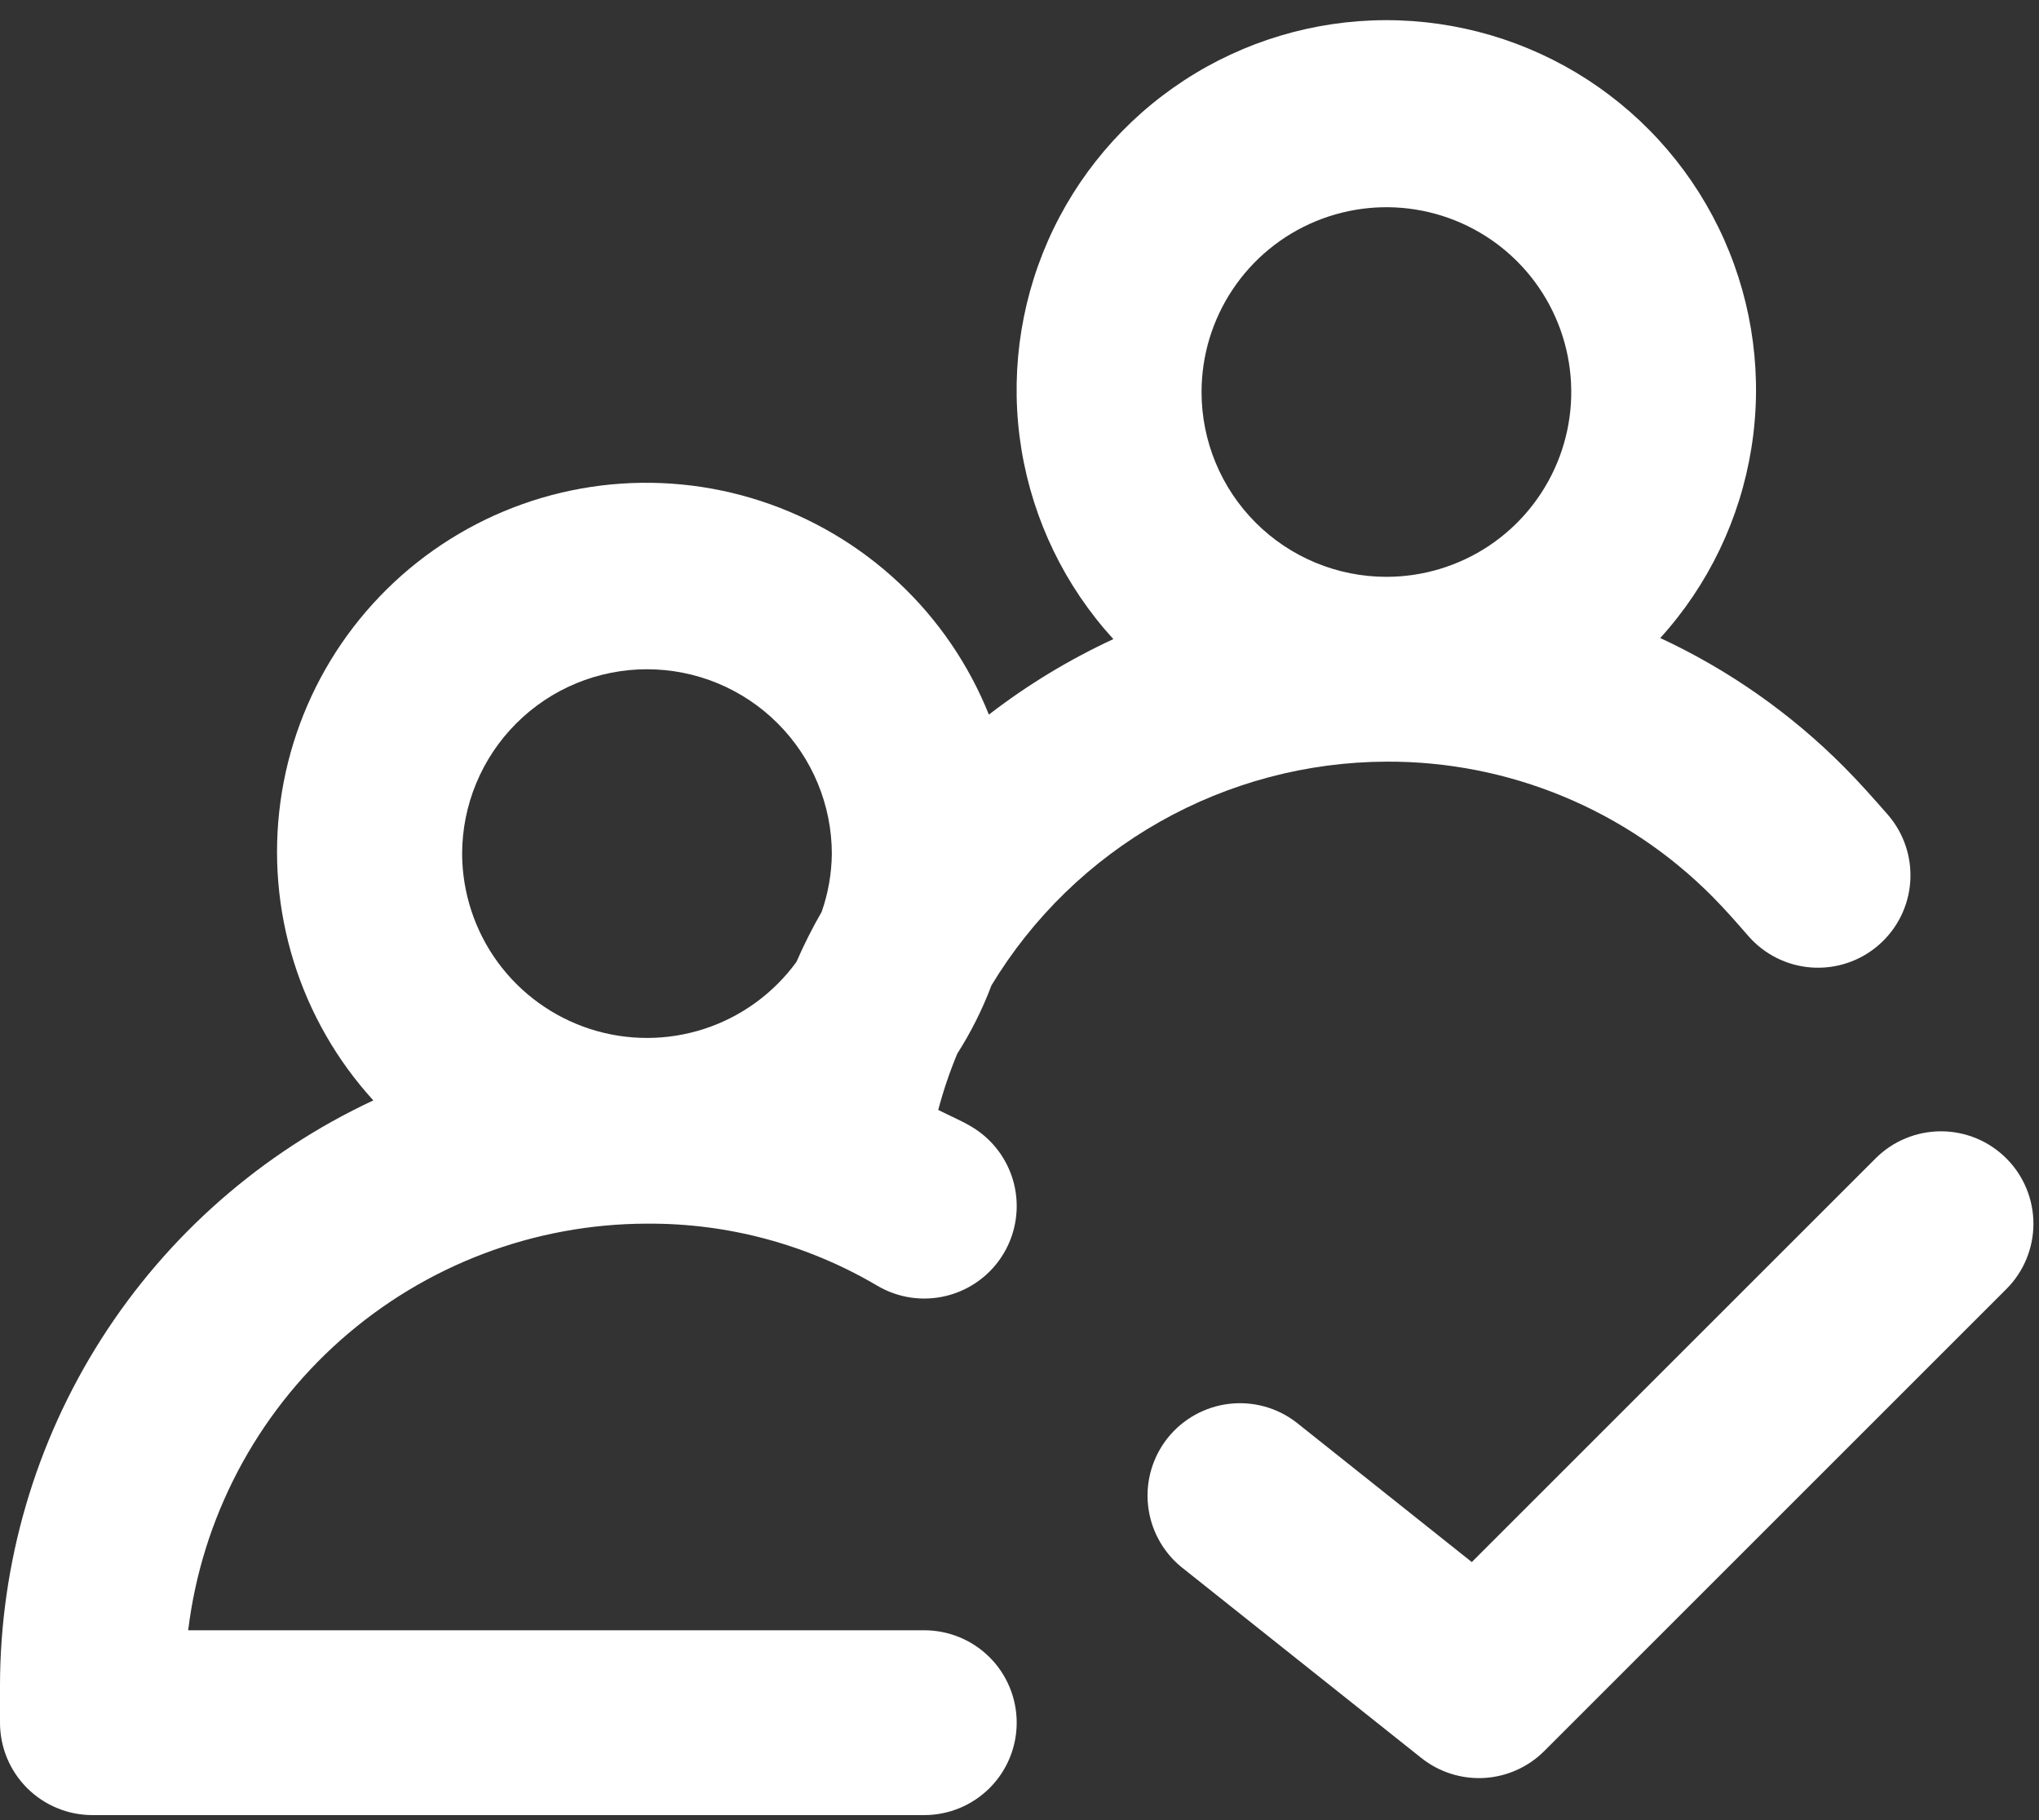
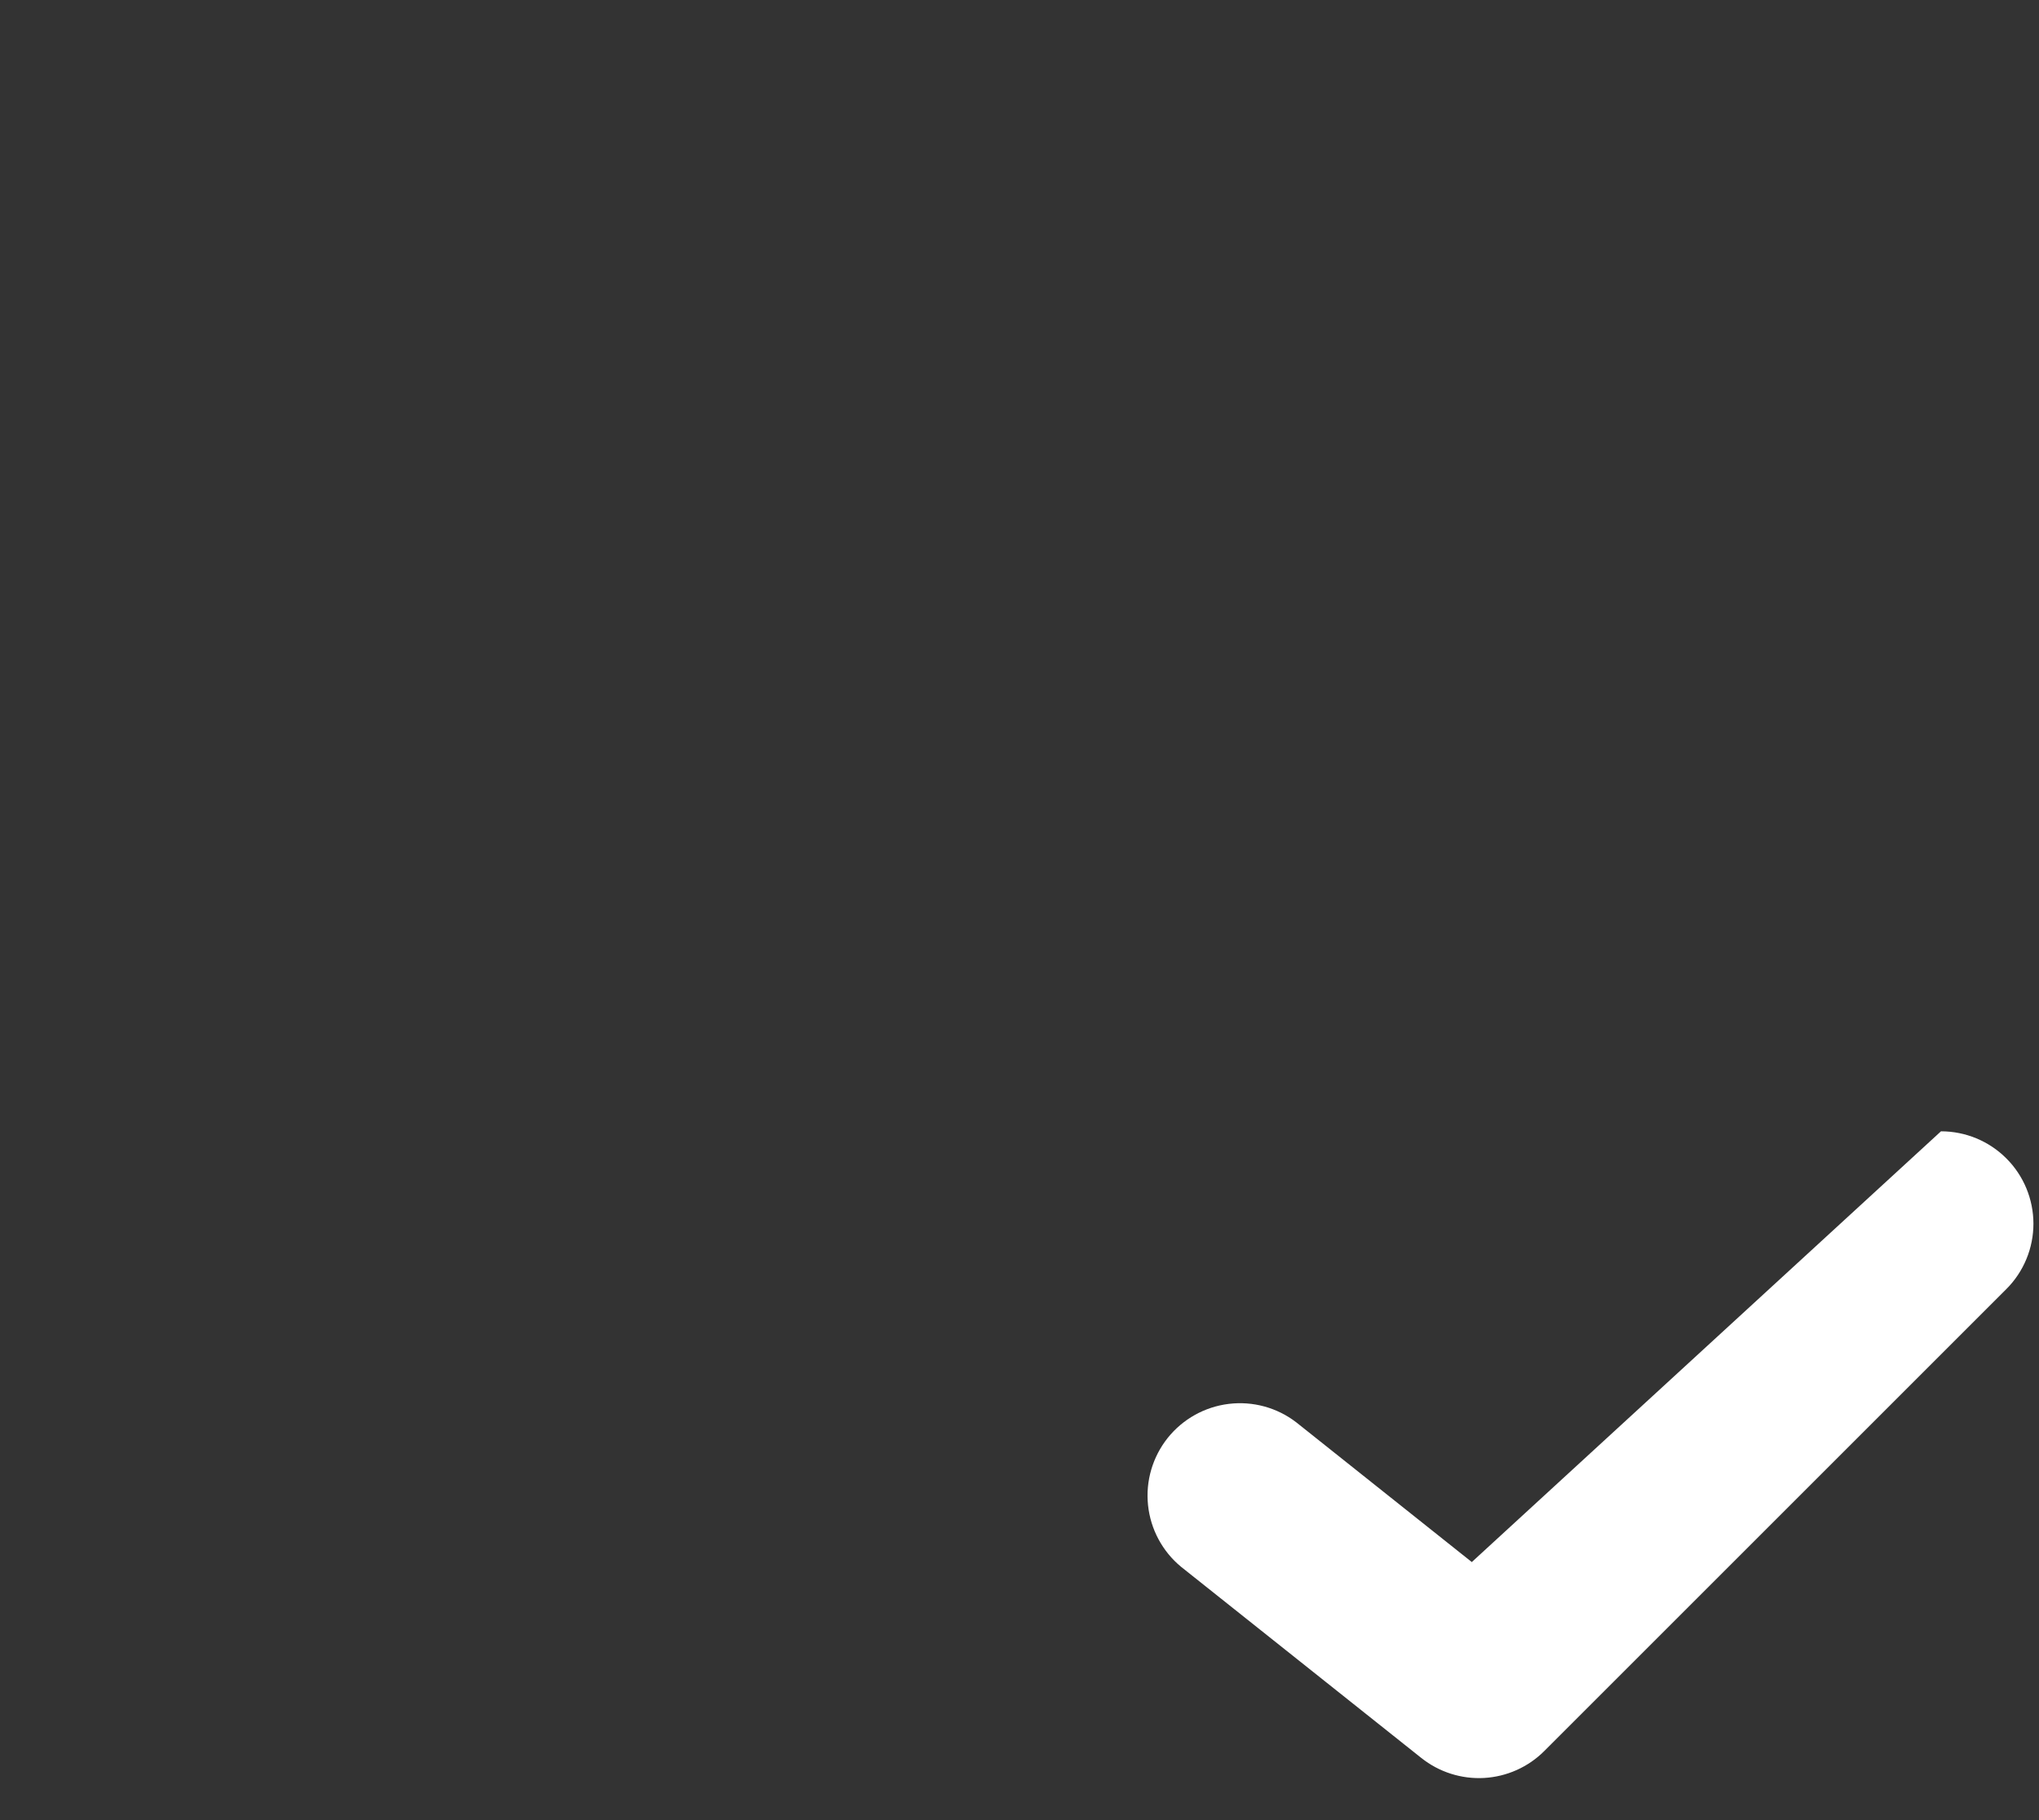
<svg xmlns="http://www.w3.org/2000/svg" width="56" height="50" viewBox="0 0 56 50" fill="none">
  <rect x="0" y="0" width="56" height="50" fill="#333333" stroke="none" />
-   <path d="M27.23 27.069C28.359 25.2 29.95 23.653 31.849 22.577C33.749 21.501 35.894 20.931 38.077 20.923C39.743 20.915 41.394 21.24 42.933 21.878C44.472 22.516 45.868 23.455 47.04 24.639C47.38 24.982 47.7 25.348 48.017 25.713C48.46 26.221 49.086 26.532 49.757 26.578C50.429 26.624 51.092 26.402 51.599 25.959C52.107 25.517 52.418 24.891 52.464 24.22C52.51 23.548 52.288 22.885 51.846 22.378C51.455 21.931 51.059 21.484 50.642 21.065C49.183 19.598 47.475 18.4 45.598 17.527C46.92 16.069 47.789 14.258 48.1 12.316C48.412 10.373 48.152 8.382 47.353 6.584C46.554 4.786 45.249 3.259 43.599 2.188C41.948 1.118 40.021 0.55 38.054 0.554C36.086 0.558 34.162 1.134 32.516 2.211C30.869 3.288 29.571 4.82 28.779 6.621C27.988 8.423 27.736 10.415 28.055 12.356C28.375 14.298 29.251 16.105 30.578 17.557C29.365 18.118 28.218 18.814 27.159 19.631C26.607 18.253 25.759 17.013 24.676 15.999C23.592 14.985 22.299 14.221 20.888 13.761C19.477 13.301 17.982 13.157 16.508 13.338C15.035 13.52 13.62 14.022 12.362 14.811C11.105 15.599 10.036 16.654 9.23 17.901C8.425 19.148 7.903 20.556 7.702 22.027C7.501 23.497 7.625 24.994 8.066 26.411C8.507 27.829 9.253 29.132 10.253 30.229C7.193 31.658 4.603 33.929 2.787 36.776C0.971 39.624 0.004 42.93 0 46.308V47.323C0 47.996 0.267 48.642 0.743 49.118C1.22 49.594 1.865 49.862 2.538 49.862H25.385C26.058 49.862 26.703 49.594 27.18 49.118C27.656 48.642 27.923 47.996 27.923 47.323C27.923 46.65 27.656 46.004 27.18 45.528C26.703 45.052 26.058 44.785 25.385 44.785H5.168C5.544 41.706 7.033 38.871 9.354 36.814C11.675 34.757 14.668 33.619 17.769 33.615C19.992 33.599 22.178 34.188 24.093 35.319C24.38 35.488 24.697 35.6 25.027 35.647C25.357 35.694 25.694 35.675 26.016 35.592C26.339 35.509 26.643 35.364 26.909 35.163C27.176 34.963 27.401 34.712 27.57 34.425C27.74 34.138 27.851 33.821 27.898 33.49C27.945 33.16 27.927 32.824 27.844 32.501C27.761 32.178 27.615 31.875 27.415 31.608C27.215 31.342 26.964 31.117 26.677 30.948C26.385 30.775 26.07 30.645 25.768 30.491C25.907 29.964 26.082 29.448 26.291 28.945C26.668 28.354 26.983 27.725 27.23 27.069ZM33 10.769C33 9.765 33.298 8.784 33.856 7.949C34.413 7.114 35.206 6.463 36.134 6.079C37.062 5.695 38.083 5.594 39.067 5.79C40.052 5.986 40.957 6.469 41.667 7.179C42.377 7.889 42.86 8.794 43.056 9.779C43.252 10.764 43.152 11.784 42.767 12.712C42.383 13.64 41.732 14.433 40.898 14.991C40.063 15.548 39.081 15.846 38.077 15.846C36.73 15.846 35.439 15.311 34.487 14.359C33.535 13.407 33 12.116 33 10.769ZM12.692 23.462C12.692 22.115 13.227 20.824 14.179 19.872C15.131 18.919 16.423 18.385 17.769 18.385C19.116 18.385 20.407 18.919 21.359 19.872C22.311 20.824 22.846 22.115 22.846 23.462C22.839 24.002 22.745 24.538 22.567 25.048C22.31 25.493 22.079 25.953 21.874 26.424C21.244 27.289 20.358 27.933 19.341 28.264C18.324 28.595 17.228 28.596 16.21 28.268C15.192 27.939 14.304 27.298 13.672 26.435C13.041 25.572 12.698 24.531 12.692 23.462Z" fill="white" />
-   <path d="M55.102 31.821C54.626 31.345 53.981 31.078 53.308 31.078C52.635 31.078 51.989 31.345 51.513 31.821L40.422 42.911L35.599 39.071C35.072 38.666 34.406 38.485 33.746 38.566C33.086 38.647 32.484 38.983 32.069 39.503C31.655 40.024 31.461 40.686 31.53 41.347C31.599 42.009 31.924 42.617 32.437 43.041L39.036 48.293C39.524 48.681 40.138 48.877 40.761 48.842C41.384 48.806 41.972 48.543 42.413 48.102L55.105 35.41C55.581 34.934 55.847 34.288 55.847 33.615C55.846 32.942 55.579 32.296 55.102 31.821Z" fill="white" />
+   <path d="M55.102 31.821C54.626 31.345 53.981 31.078 53.308 31.078L40.422 42.911L35.599 39.071C35.072 38.666 34.406 38.485 33.746 38.566C33.086 38.647 32.484 38.983 32.069 39.503C31.655 40.024 31.461 40.686 31.53 41.347C31.599 42.009 31.924 42.617 32.437 43.041L39.036 48.293C39.524 48.681 40.138 48.877 40.761 48.842C41.384 48.806 41.972 48.543 42.413 48.102L55.105 35.41C55.581 34.934 55.847 34.288 55.847 33.615C55.846 32.942 55.579 32.296 55.102 31.821Z" fill="white" />
</svg>